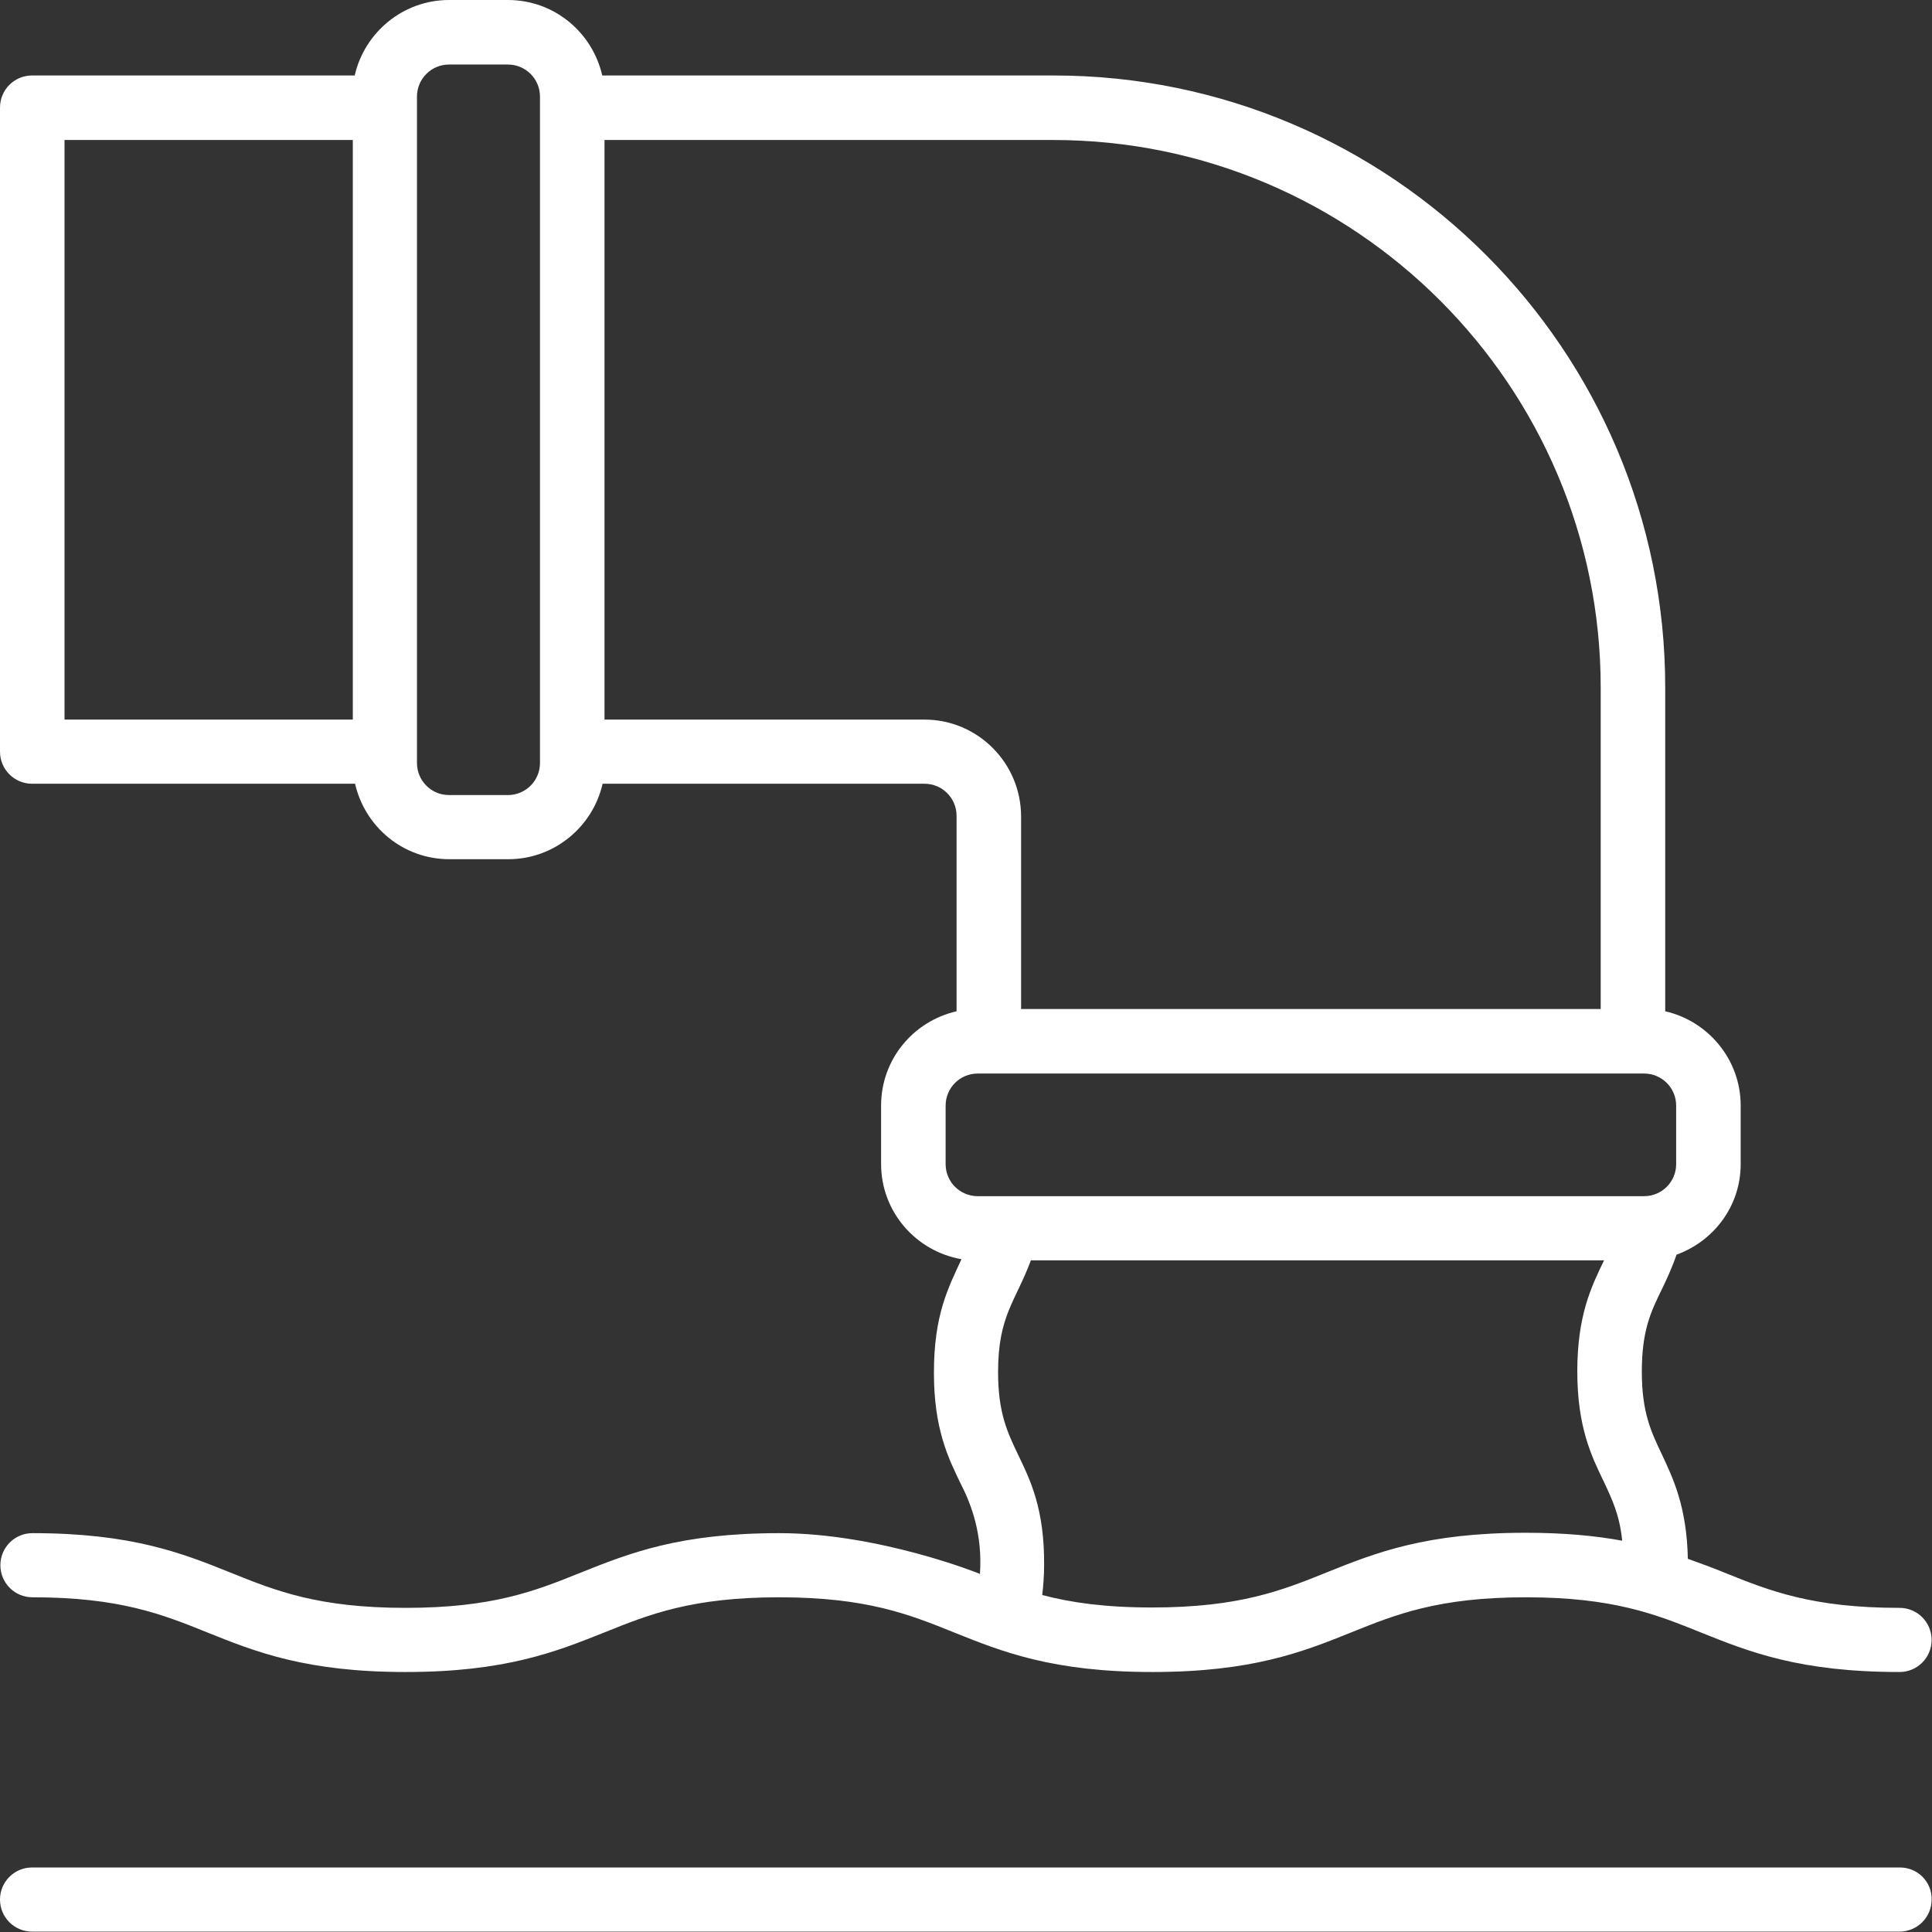
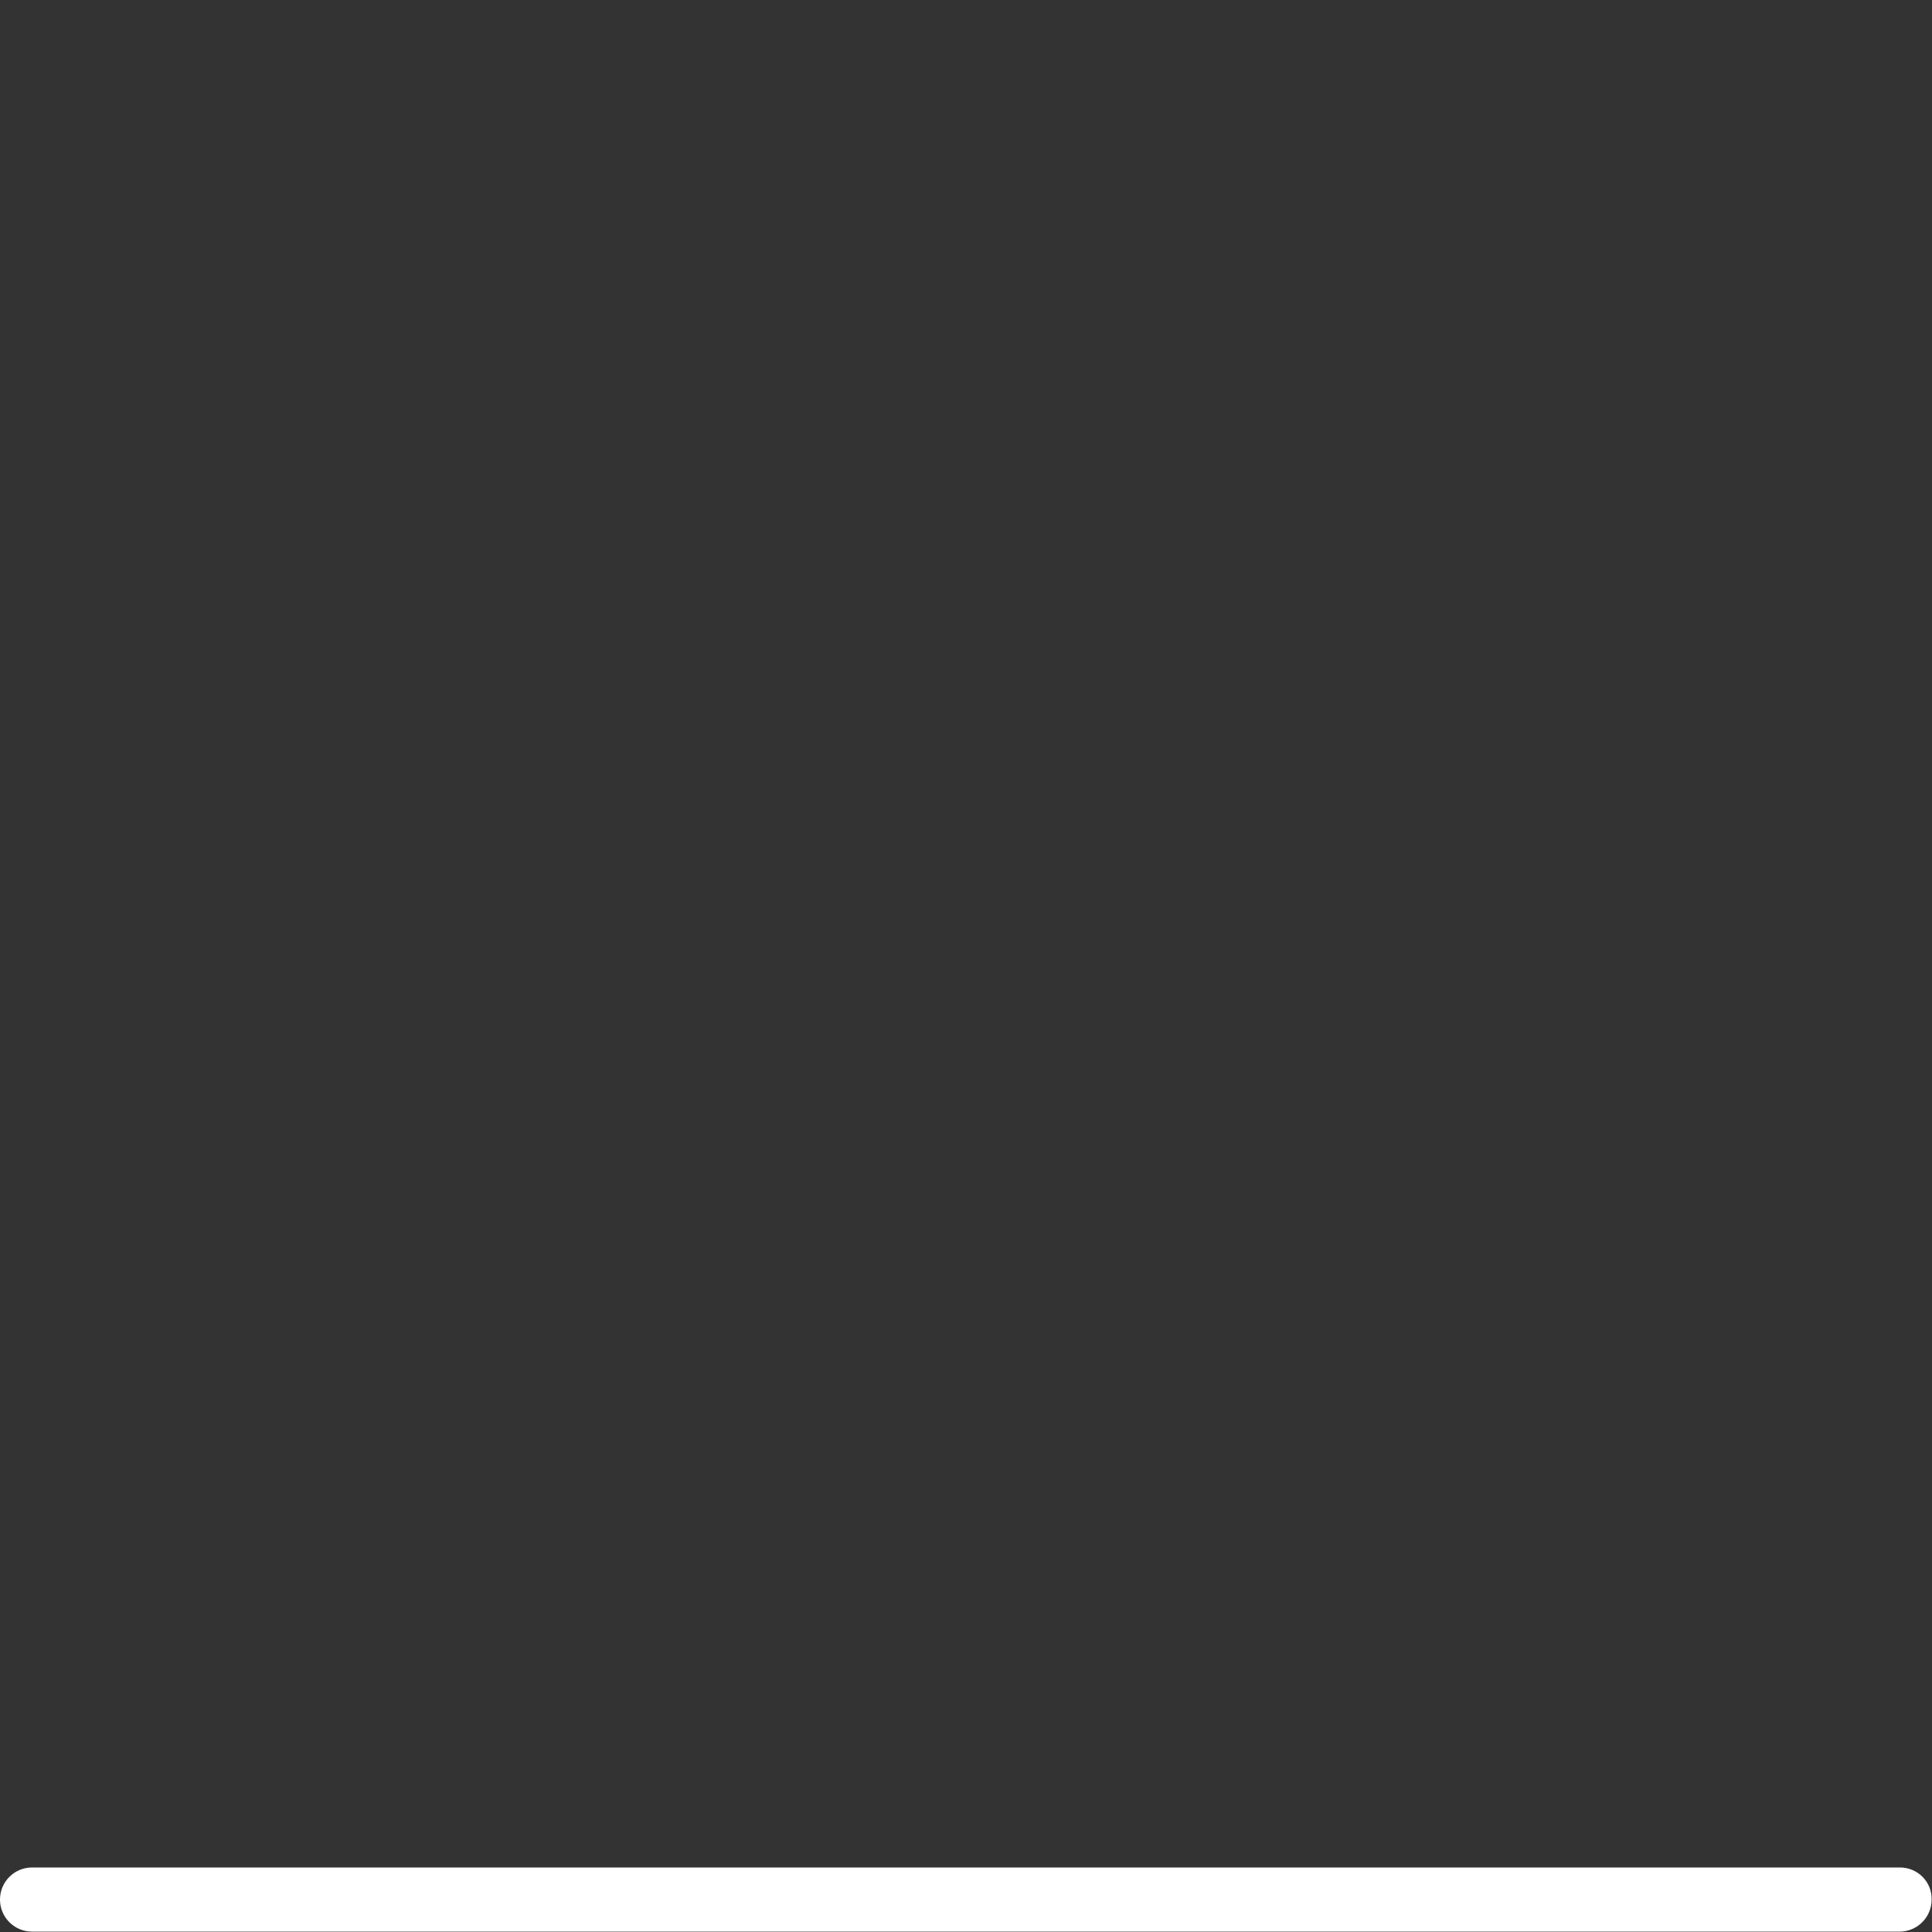
<svg xmlns="http://www.w3.org/2000/svg" version="1.1" id="a" x="0px" y="0px" width="512px" height="512px" viewBox="0 0 512 512" style="enable-background:new 0 0 512 512;" xml:space="preserve">
  <rect x="0" y="0" width="512" height="512" fill="#333333" stroke="none" />
  <style type="text/css">
	.st0{fill:#FFFFFF;}
</style>
  <g>
    <path class="st0" d="M503.5,494.9H8.5c-4.7,0-8.5,3.8-8.5,8.5c0,4.7,3.8,8.5,8.5,8.5h494.9c4.7,0,8.5-3.8,8.5-8.5   C512,498.7,508.2,494.9,503.5,494.9z" />
-     <path class="st0" d="M206.5,406.3c-26.4,0-39.7,5.3-52.7,10.5c-11.9,4.8-23.2,9.3-46.3,9.3s-34.4-4.5-46.3-9.3   c-12.9-5.2-26.3-10.5-52.6-10.5c-4.7,0-8.5,3.8-8.5,8.5s3.8,8.5,8.5,8.5c23.1,0,34.4,4.5,46.3,9.3c12.9,5.2,26.3,10.5,52.6,10.5   s39.7-5.3,52.7-10.5c11.9-4.8,23.2-9.3,46.3-9.3s34.4,4.5,46.3,9.3c12.9,5.2,26.3,10.5,52.6,10.5c26.4,0,39.8-5.3,52.7-10.5   c11.9-4.8,23.2-9.3,46.3-9.3s34.4,4.5,46.3,9.3c12.9,5.2,26.3,10.5,52.7,10.5c4.7,0,8.5-3.8,8.5-8.5s-3.8-8.5-8.5-8.5   c-23.1,0-34.4-4.5-46.3-9.3c-3.2-1.3-6.4-2.5-9.8-3.7c-0.3-13.7-3.8-21.1-6.9-27.7c-2.8-5.9-5.3-11-5.3-21.9s2.4-15.9,5.3-21.8   c1.3-2.7,2.7-5.7,3.9-9.2c9.9-3.6,17-12.9,17-24v-15.5c0-12.2-8.6-22.4-20-25v-85.8C441.3,92.7,368.6,20,279.2,20H159.6   c-2.6-11.4-12.7-20-25-20H119c-12.2,0-22.4,8.6-25,20H8.5C3.8,20,0,23.8,0,28.5v170.7c0,4.7,3.8,8.5,8.5,8.5h85.6   c2.6,11.4,12.7,20,25,20h15.6c12.2,0,22.4-8.6,25-20H245c4.7,0,8.5,3.8,8.5,8.5V268c-11.4,2.6-20,12.7-20,25v15.5   c0,12.6,9.2,23.1,21.3,25.2c-3.5,7.6-7.3,14.7-7.3,30.1c0,14.7,3.7,22.4,7,29.2c3,5.8,5.9,13.7,5.2,24.1   C259.5,417,232.9,406.3,206.5,406.3L206.5,406.3z M17.1,37.1h76.4v153.6H17.1V37.1z M143.1,202.2c0,4.7-3.8,8.5-8.5,8.5H119   c-4.7,0-8.5-3.8-8.5-8.5V25.6c0-4.7,3.8-8.5,8.5-8.5h15.6c4.7,0,8.5,3.8,8.5,8.5V202.2L143.1,202.2z M245,190.7h-84.8V37.1h118.9   c80,0,145.1,65.1,145.1,145.1v85.2H270.6v-51C270.6,202.2,259.1,190.7,245,190.7z M250.6,308.5v-15.5c0-4.7,3.8-8.5,8.5-8.5h176.6   c4.7,0,8.5,3.8,8.5,8.5v15.5c0,4.7-3.8,8.5-8.5,8.5H259.1C254.4,317,250.6,313.2,250.6,308.5z M269.8,385.5   c-2.8-5.9-5.3-11-5.3-21.9c0-14.9,4.6-18.6,8.7-29.6h151.9l-0.1,0.2c-3.3,6.8-7,14.5-7,29.2s3.7,22.4,7,29.2   c2.2,4.7,4.2,8.8,4.9,15.7c-7.1-1.3-15.3-2.1-25.6-2.1c-26.4,0-39.8,5.3-52.7,10.5c-11.9,4.8-23.2,9.3-46.3,9.3   c-12.5,0-21.5-1.3-29.1-3.3c0.3-2.5,0.5-5.2,0.5-8C276.8,400,273.1,392.3,269.8,385.5L269.8,385.5z" />
  </g>
</svg>